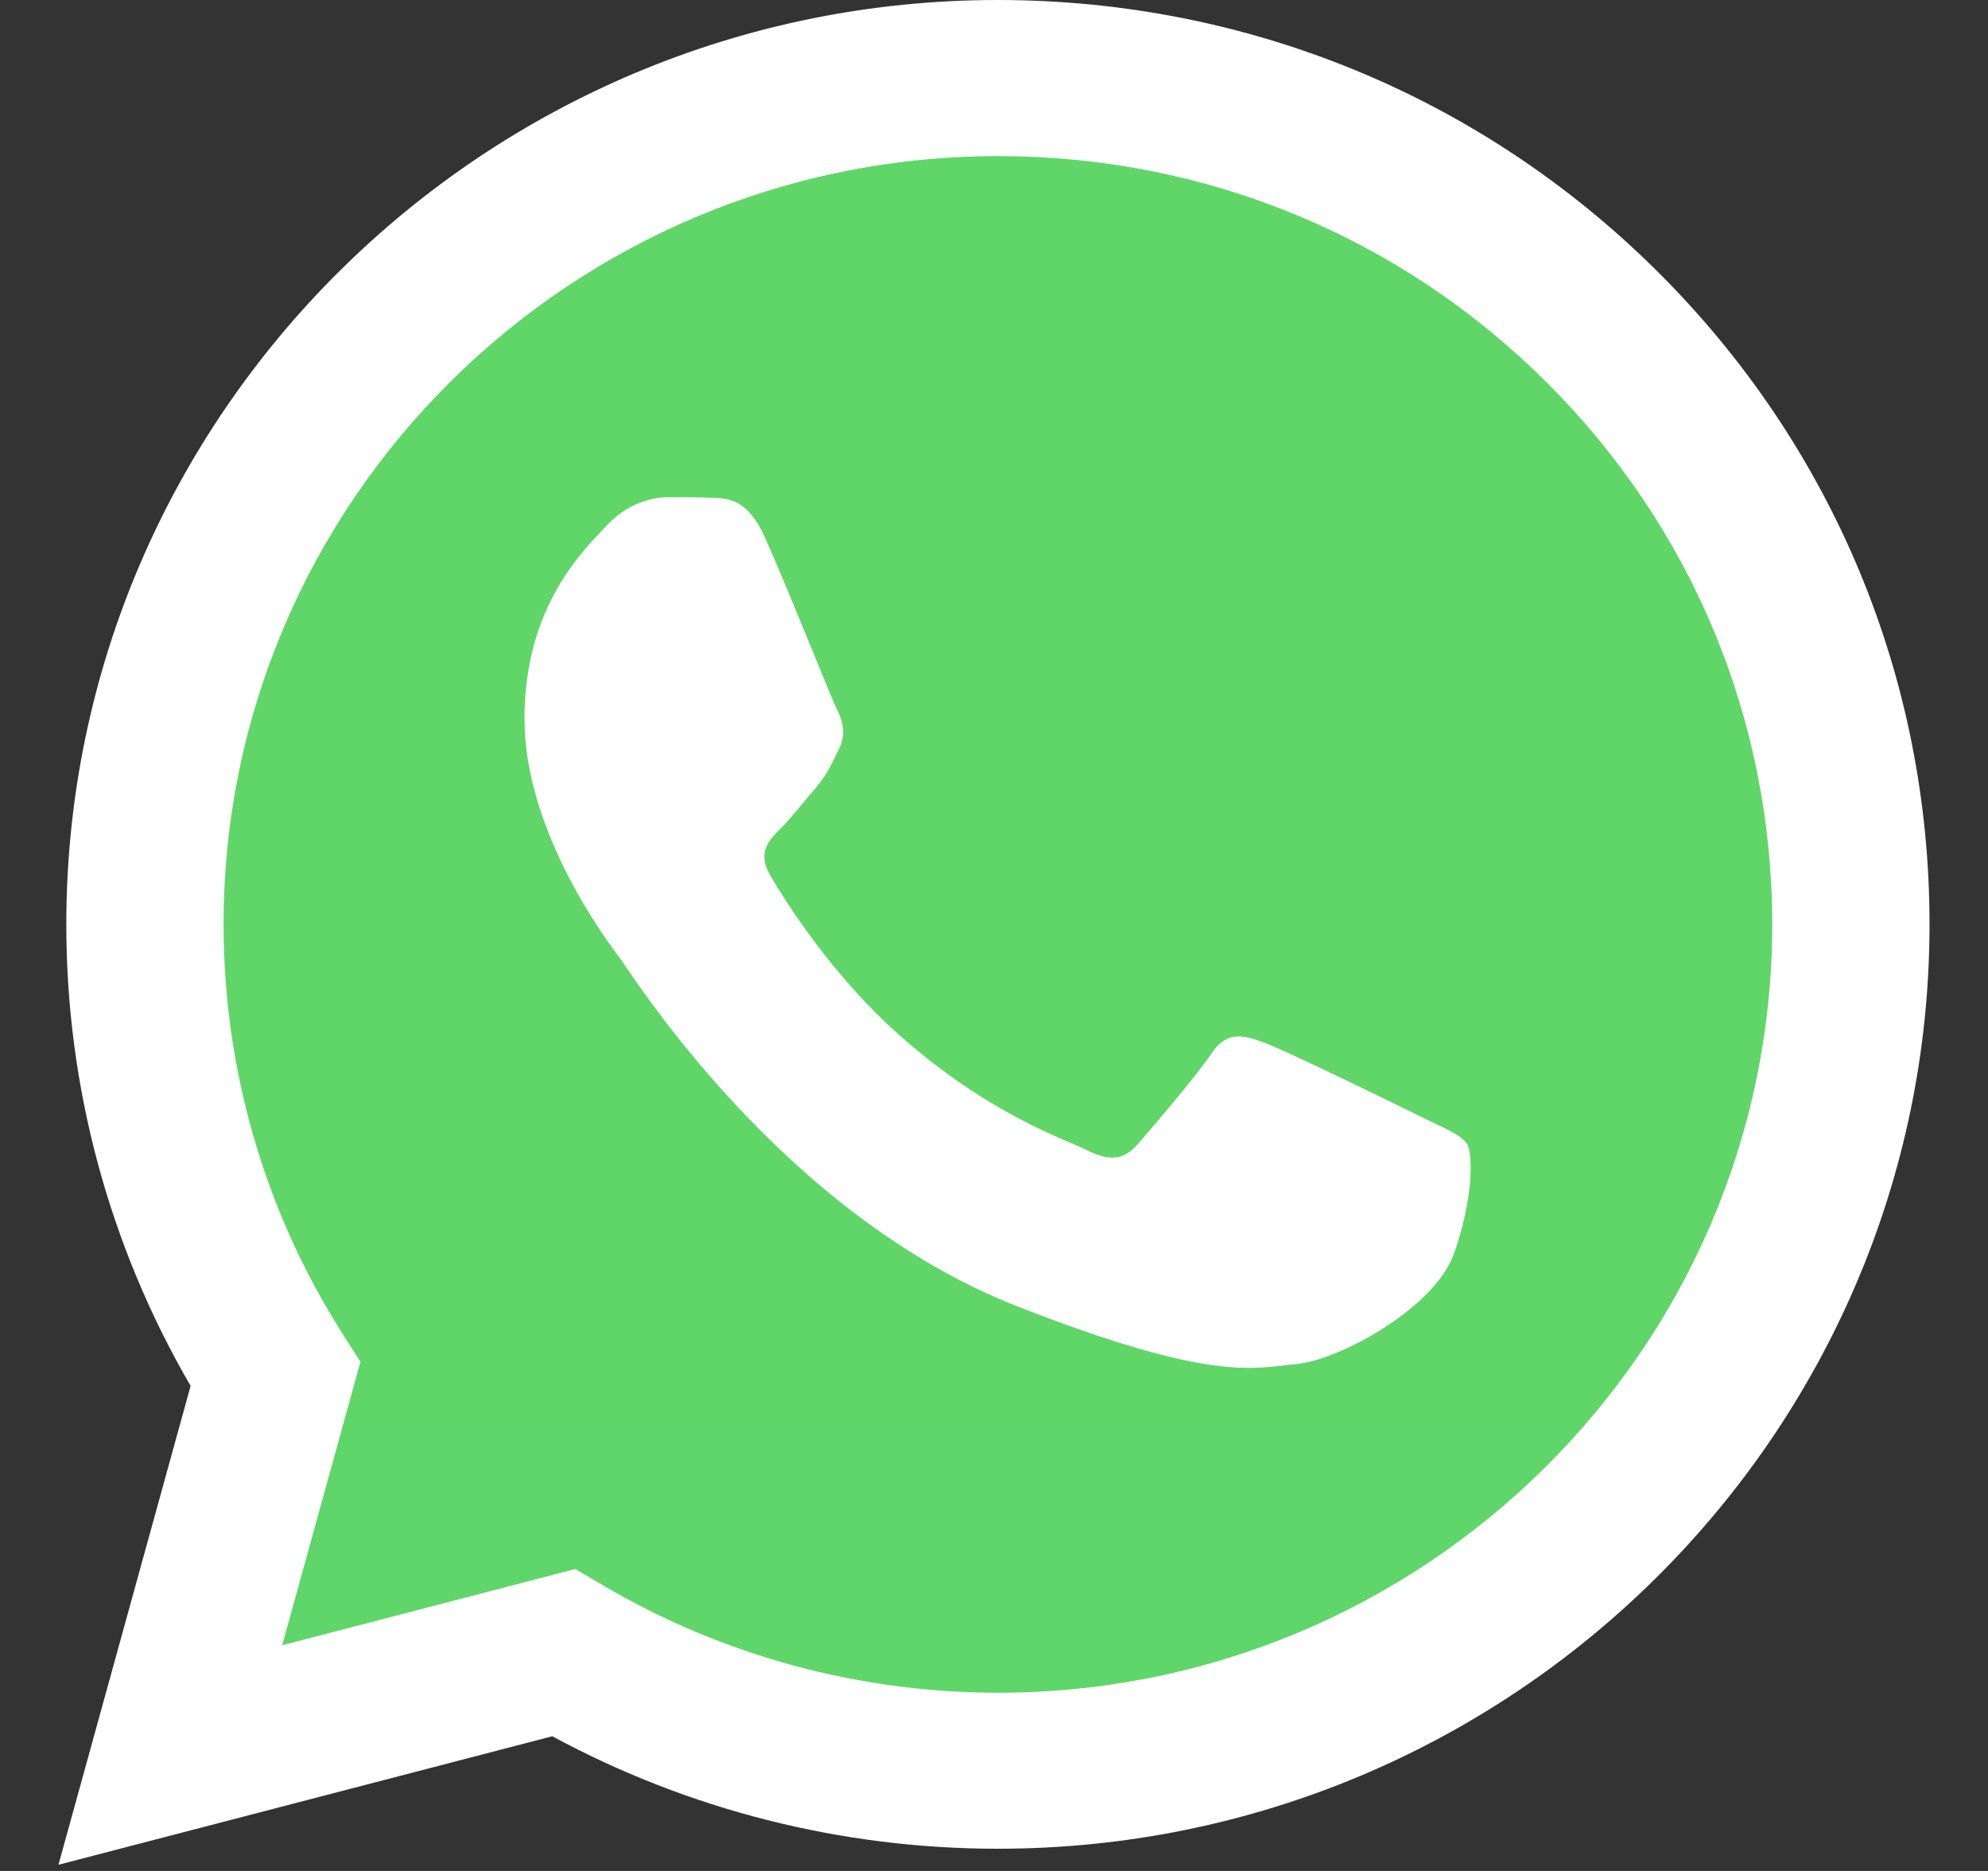
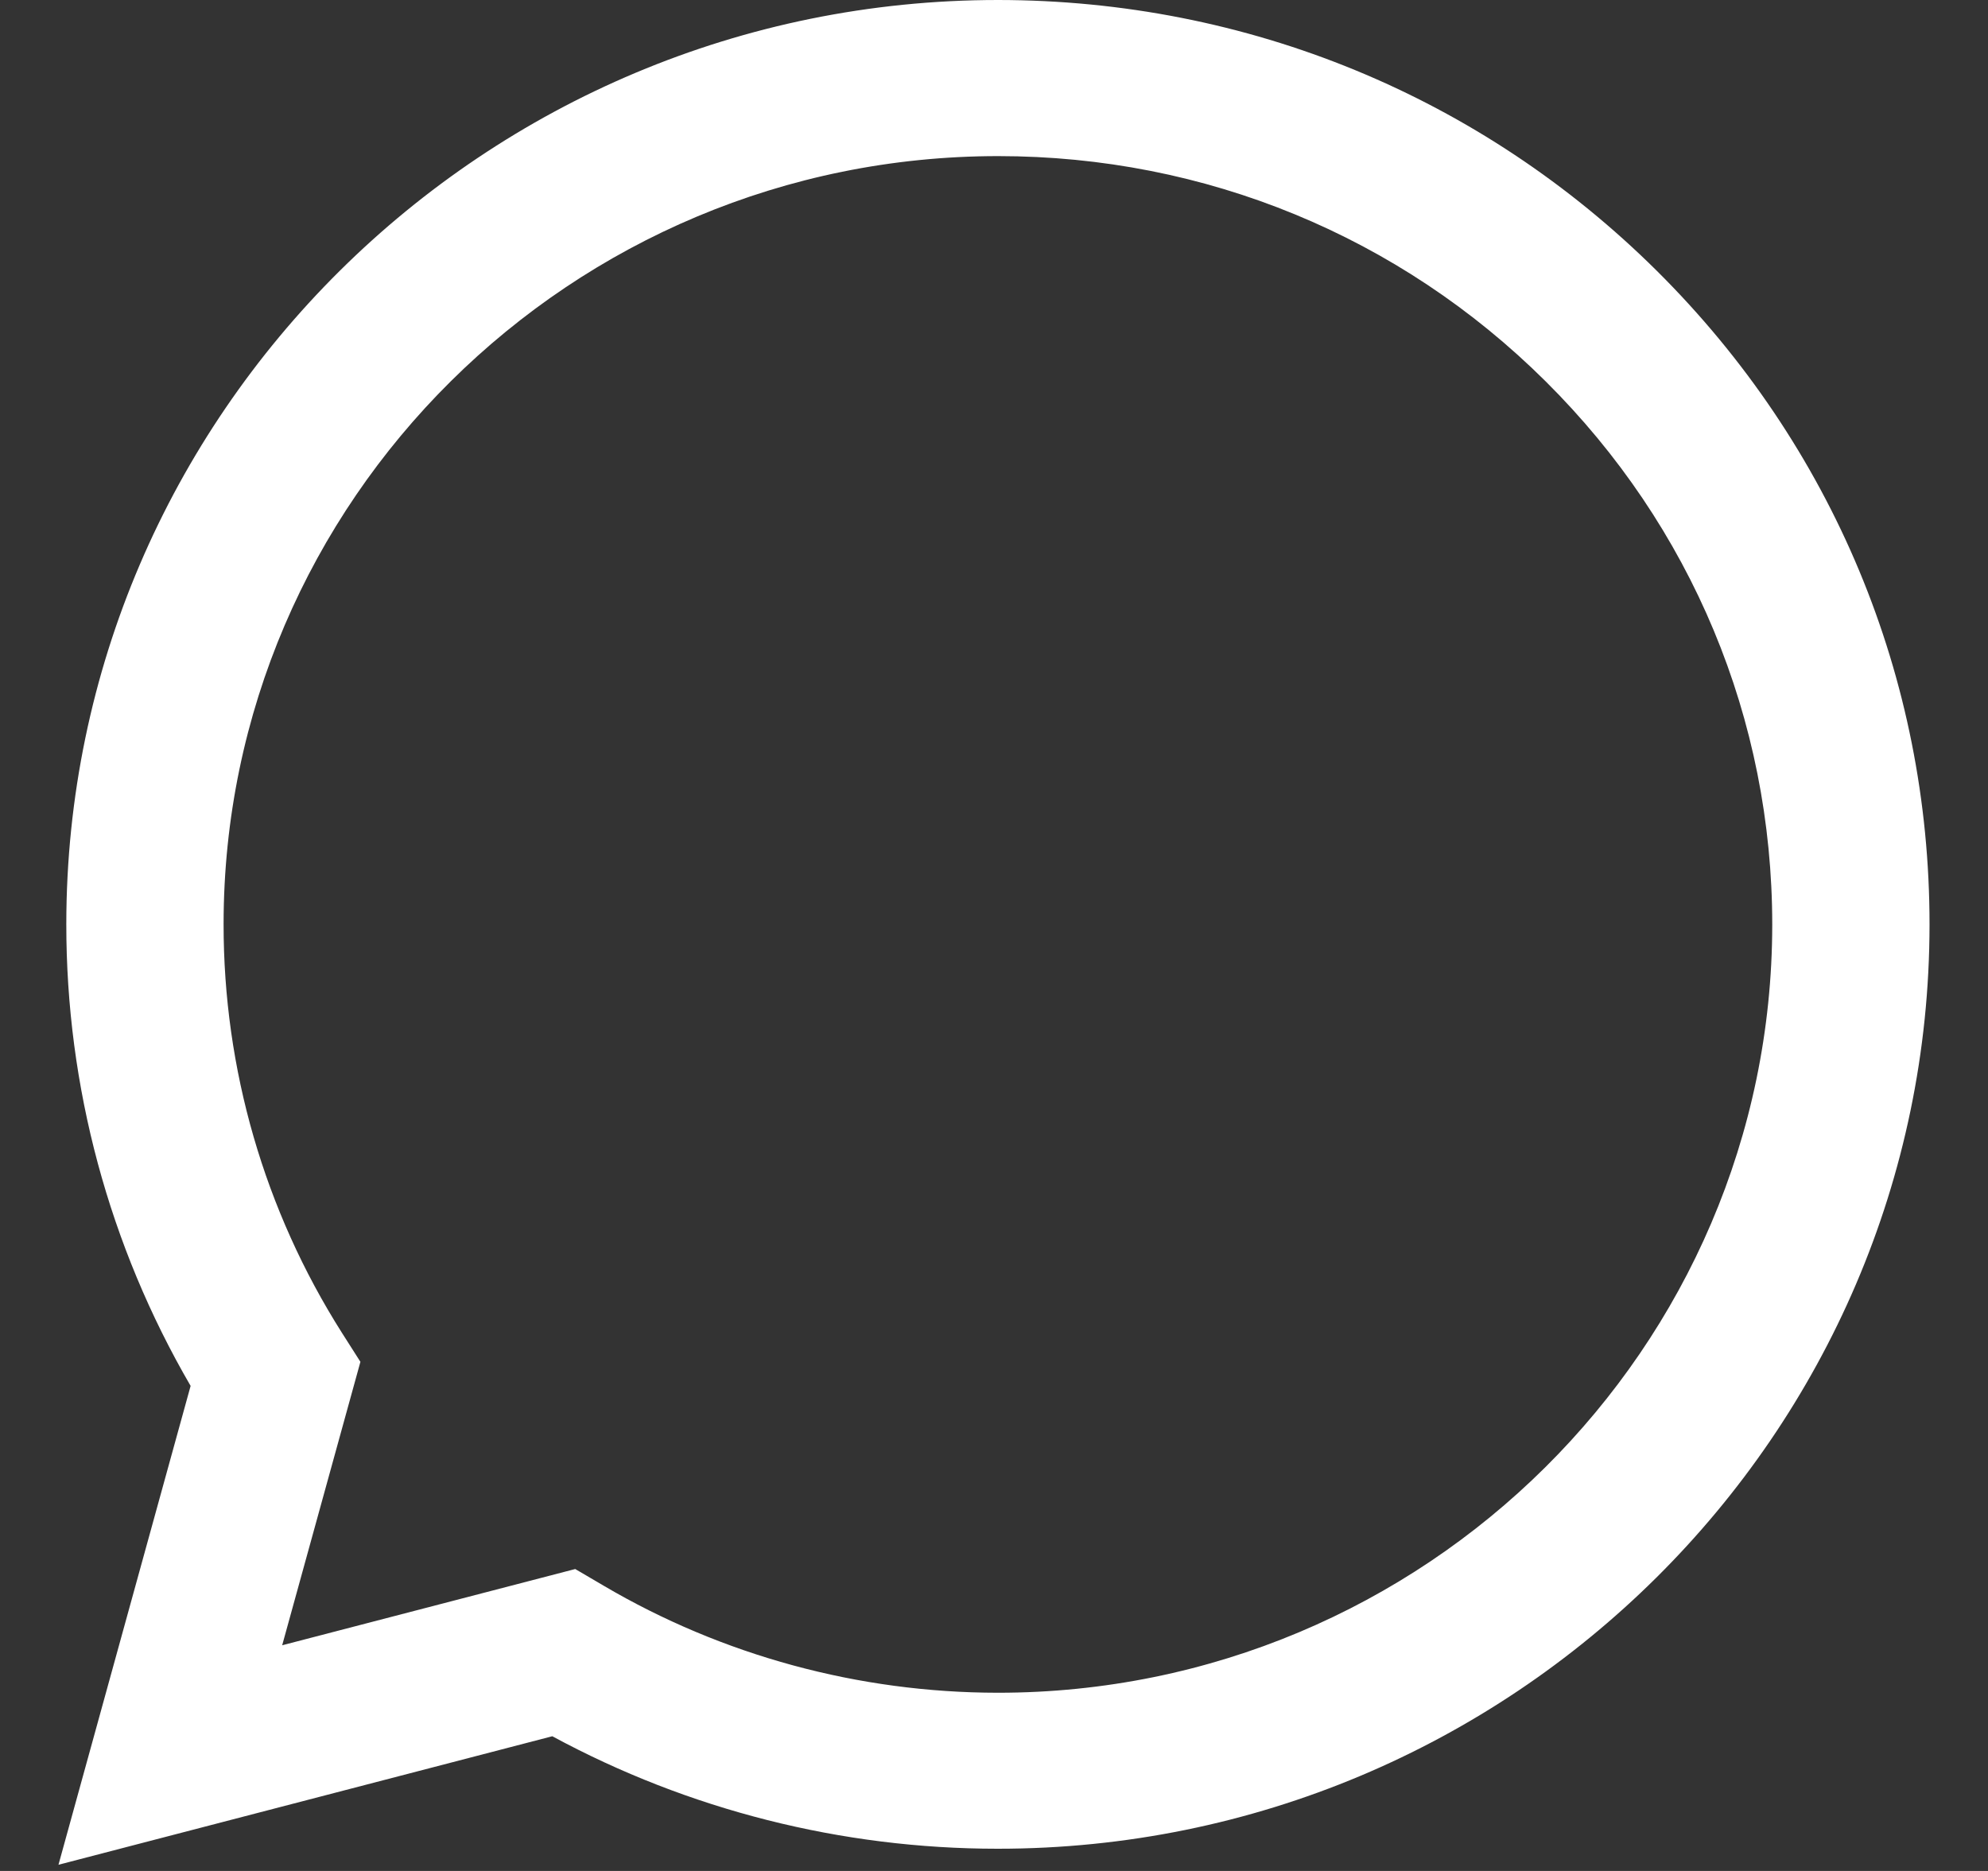
<svg xmlns="http://www.w3.org/2000/svg" width="17" height="16" viewBox="0 0 17 16" fill="none">
  <rect x="0" y="0" width="17" height="16" fill="#333333" stroke="none" />
  <g clip-path="url(#clip0_1656_6287)">
-     <path d="M0.841 7.904C0.841 9.248 1.195 10.561 1.868 11.718L0.777 15.671L4.854 14.61C5.981 15.219 7.245 15.539 8.529 15.539H8.532C12.771 15.539 16.221 12.116 16.223 7.91C16.224 5.872 15.424 3.955 13.972 2.513C12.52 1.071 10.589 0.277 8.532 0.276C4.293 0.276 0.843 3.698 0.841 7.904" fill="url(#paint0_linear_1656_6287)" />
    <path d="M0.567 7.902C0.566 9.294 0.933 10.654 1.63 11.852L0.5 15.947L4.723 14.848C5.887 15.478 7.197 15.81 8.53 15.81H8.534C12.924 15.81 16.498 12.265 16.5 7.908C16.501 5.797 15.673 3.811 14.169 2.317C12.665 0.824 10.665 0.001 8.534 0C4.142 0 0.569 3.545 0.567 7.902ZM3.082 11.646L2.924 11.398C2.261 10.352 1.911 9.143 1.912 7.902C1.913 4.281 4.884 1.335 8.536 1.335C10.305 1.335 11.967 2.019 13.217 3.261C14.467 4.502 15.155 6.152 15.155 7.908C15.153 11.529 12.183 14.476 8.534 14.476H8.531C7.343 14.475 6.177 14.158 5.161 13.56L4.919 13.418L2.413 14.07L3.082 11.646Z" fill="url(#paint1_linear_1656_6287)" />
-     <path d="M6.542 4.598C6.393 4.269 6.236 4.263 6.094 4.257C5.978 4.252 5.845 4.252 5.713 4.252C5.58 4.252 5.364 4.302 5.182 4.5C5 4.697 4.485 5.175 4.485 6.147C4.485 7.118 5.199 8.058 5.298 8.19C5.398 8.321 6.675 10.379 8.698 11.171C10.38 11.829 10.722 11.698 11.087 11.665C11.452 11.632 12.265 11.187 12.431 10.726C12.597 10.265 12.597 9.87 12.547 9.787C12.497 9.705 12.364 9.655 12.165 9.557C11.966 9.458 10.988 8.98 10.805 8.914C10.623 8.848 10.49 8.815 10.357 9.013C10.224 9.21 9.843 9.655 9.727 9.787C9.611 9.919 9.495 9.935 9.296 9.837C9.097 9.738 8.455 9.529 7.695 8.856C7.103 8.333 6.704 7.686 6.588 7.489C6.471 7.291 6.575 7.184 6.675 7.086C6.764 6.997 6.874 6.855 6.974 6.74C7.073 6.624 7.106 6.542 7.172 6.41C7.239 6.279 7.206 6.163 7.156 6.064C7.106 5.966 6.719 4.989 6.542 4.598Z" fill="white" />
  </g>
  <defs>
    <linearGradient id="paint0_linear_1656_6287" x1="773.068" y1="1539.78" x2="773.068" y2="0.276" gradientUnits="userSpaceOnUse">
      <stop stop-color="#1FAF38" />
      <stop offset="1" stop-color="#60D669" />
    </linearGradient>
    <linearGradient id="paint1_linear_1656_6287" x1="800.5" y1="1594.71" x2="800.5" y2="0" gradientUnits="userSpaceOnUse">
      <stop stop-color="#F9F9F9" />
      <stop offset="1" stop-color="white" />
    </linearGradient>
    <clipPath id="clip0_1656_6287">
      <rect width="16" height="16" fill="white" transform="translate(0.5)" />
    </clipPath>
  </defs>
</svg>